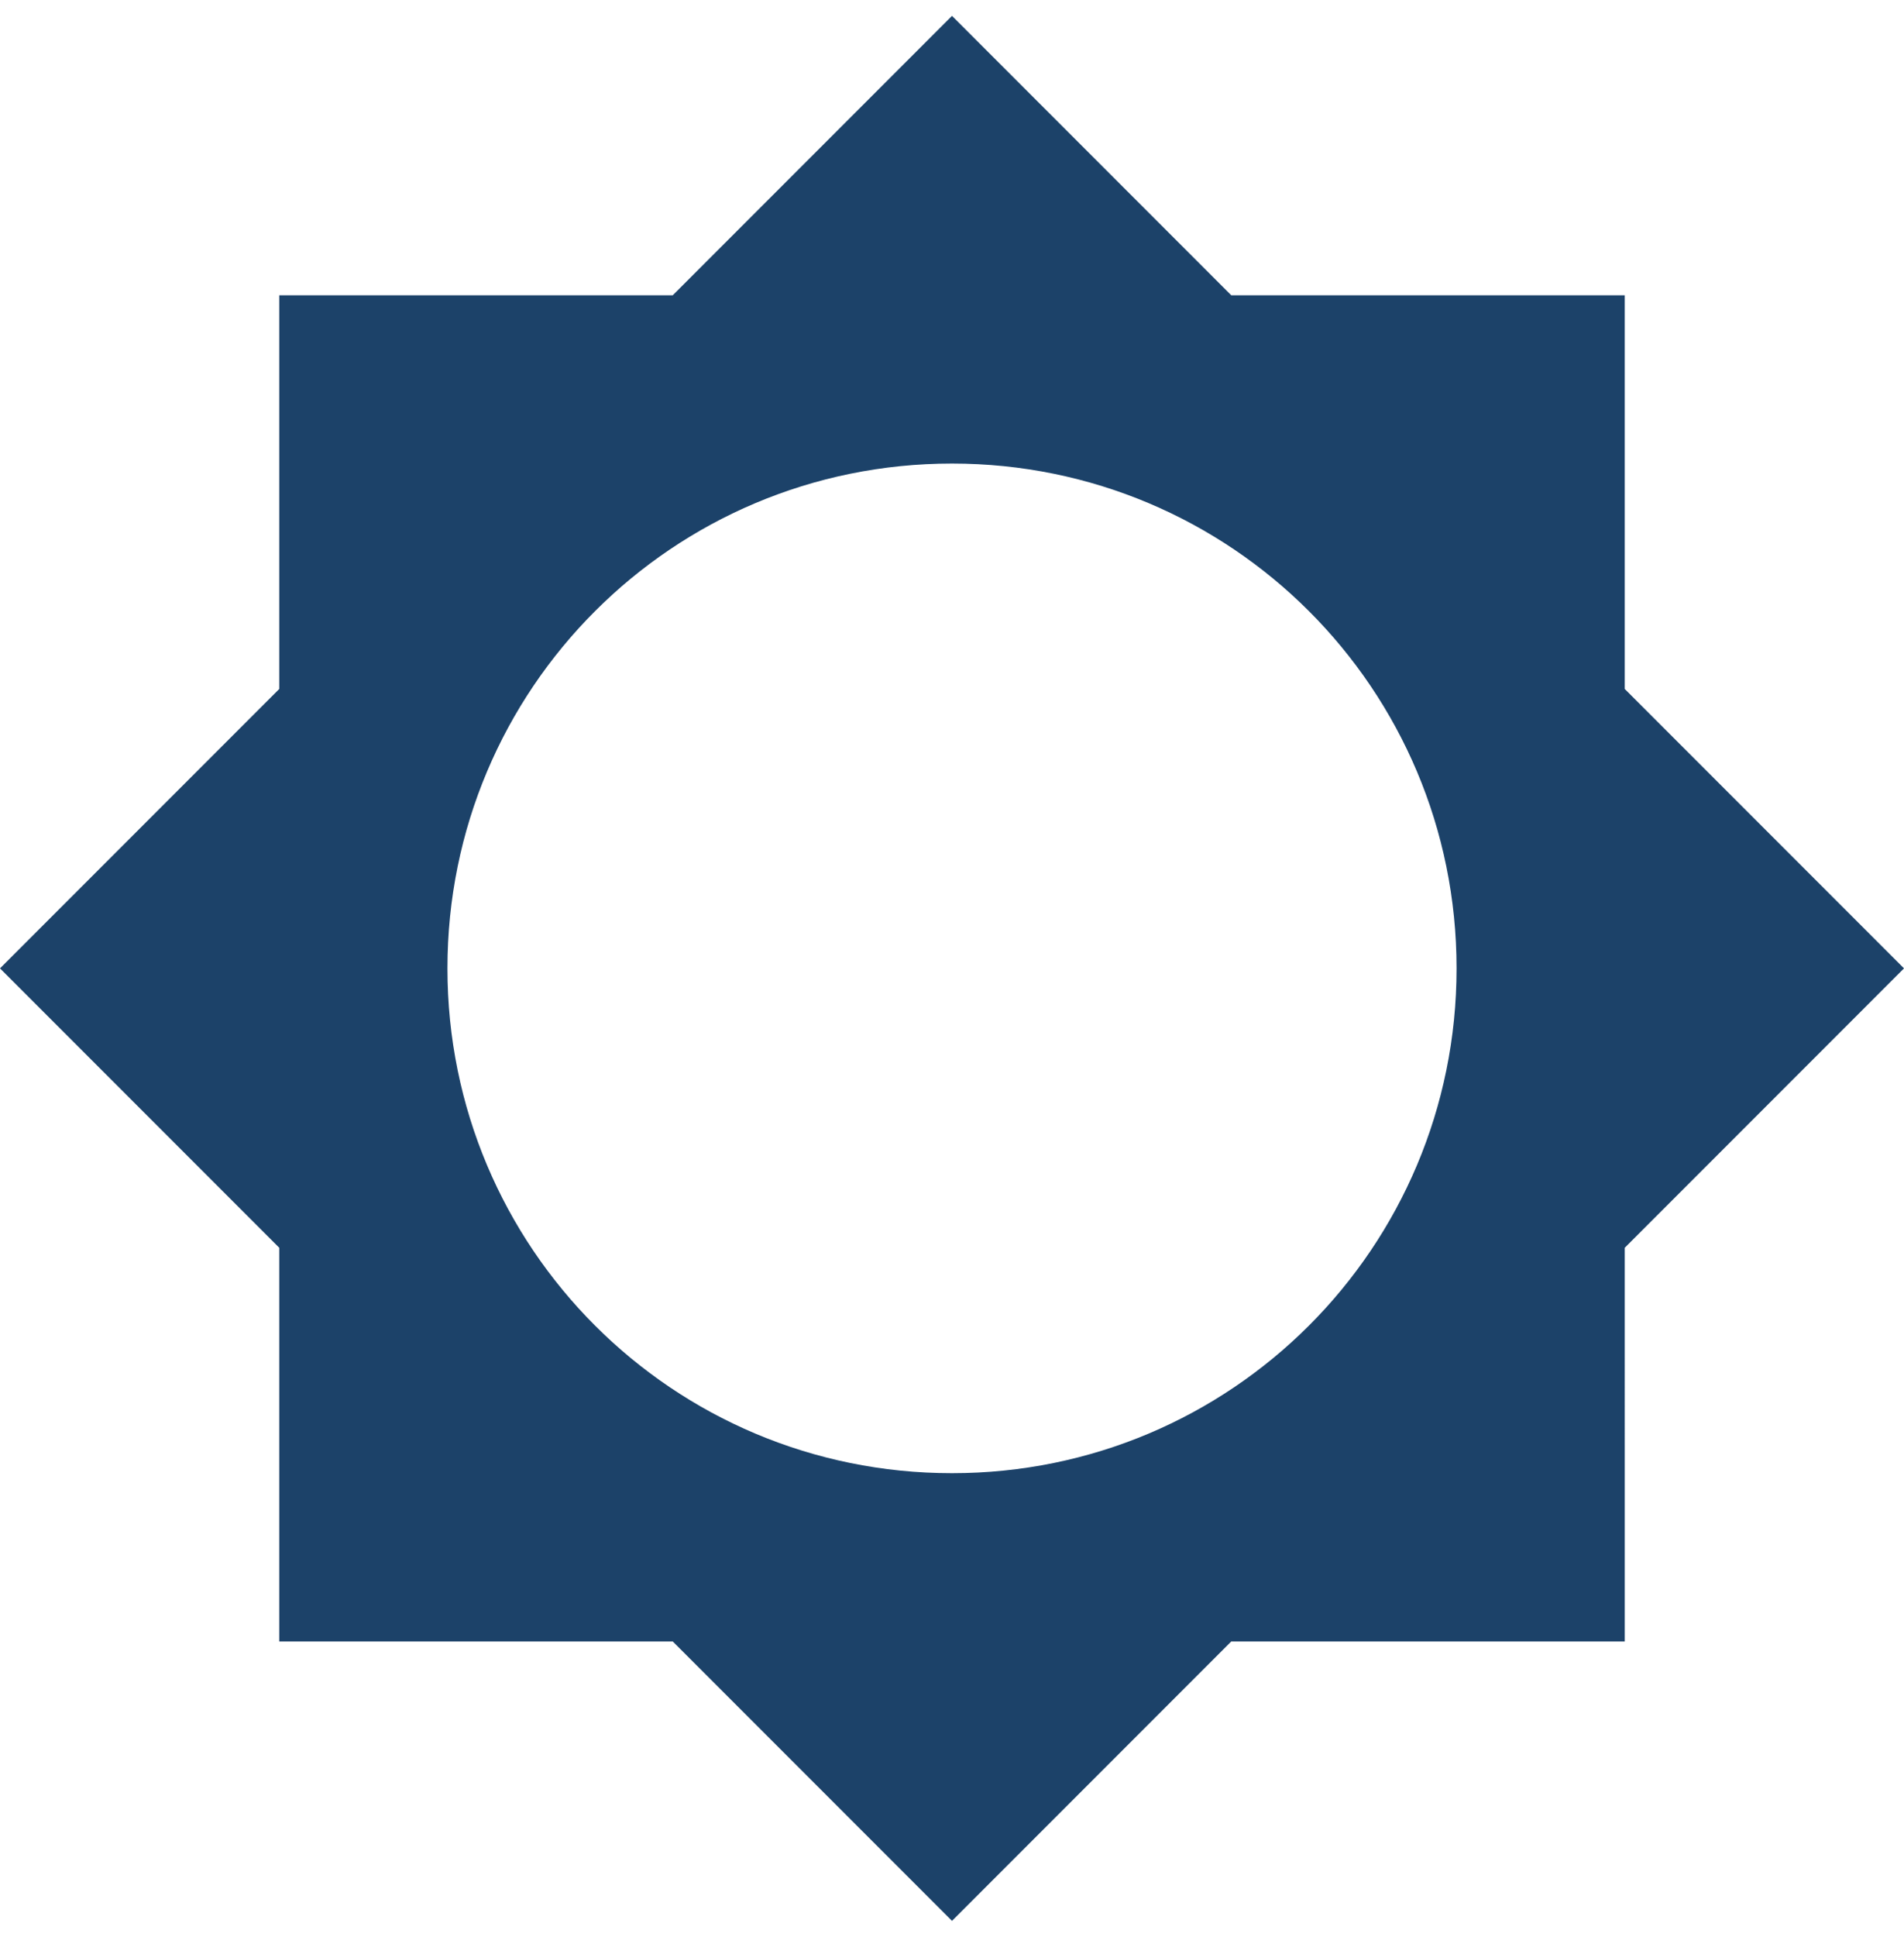
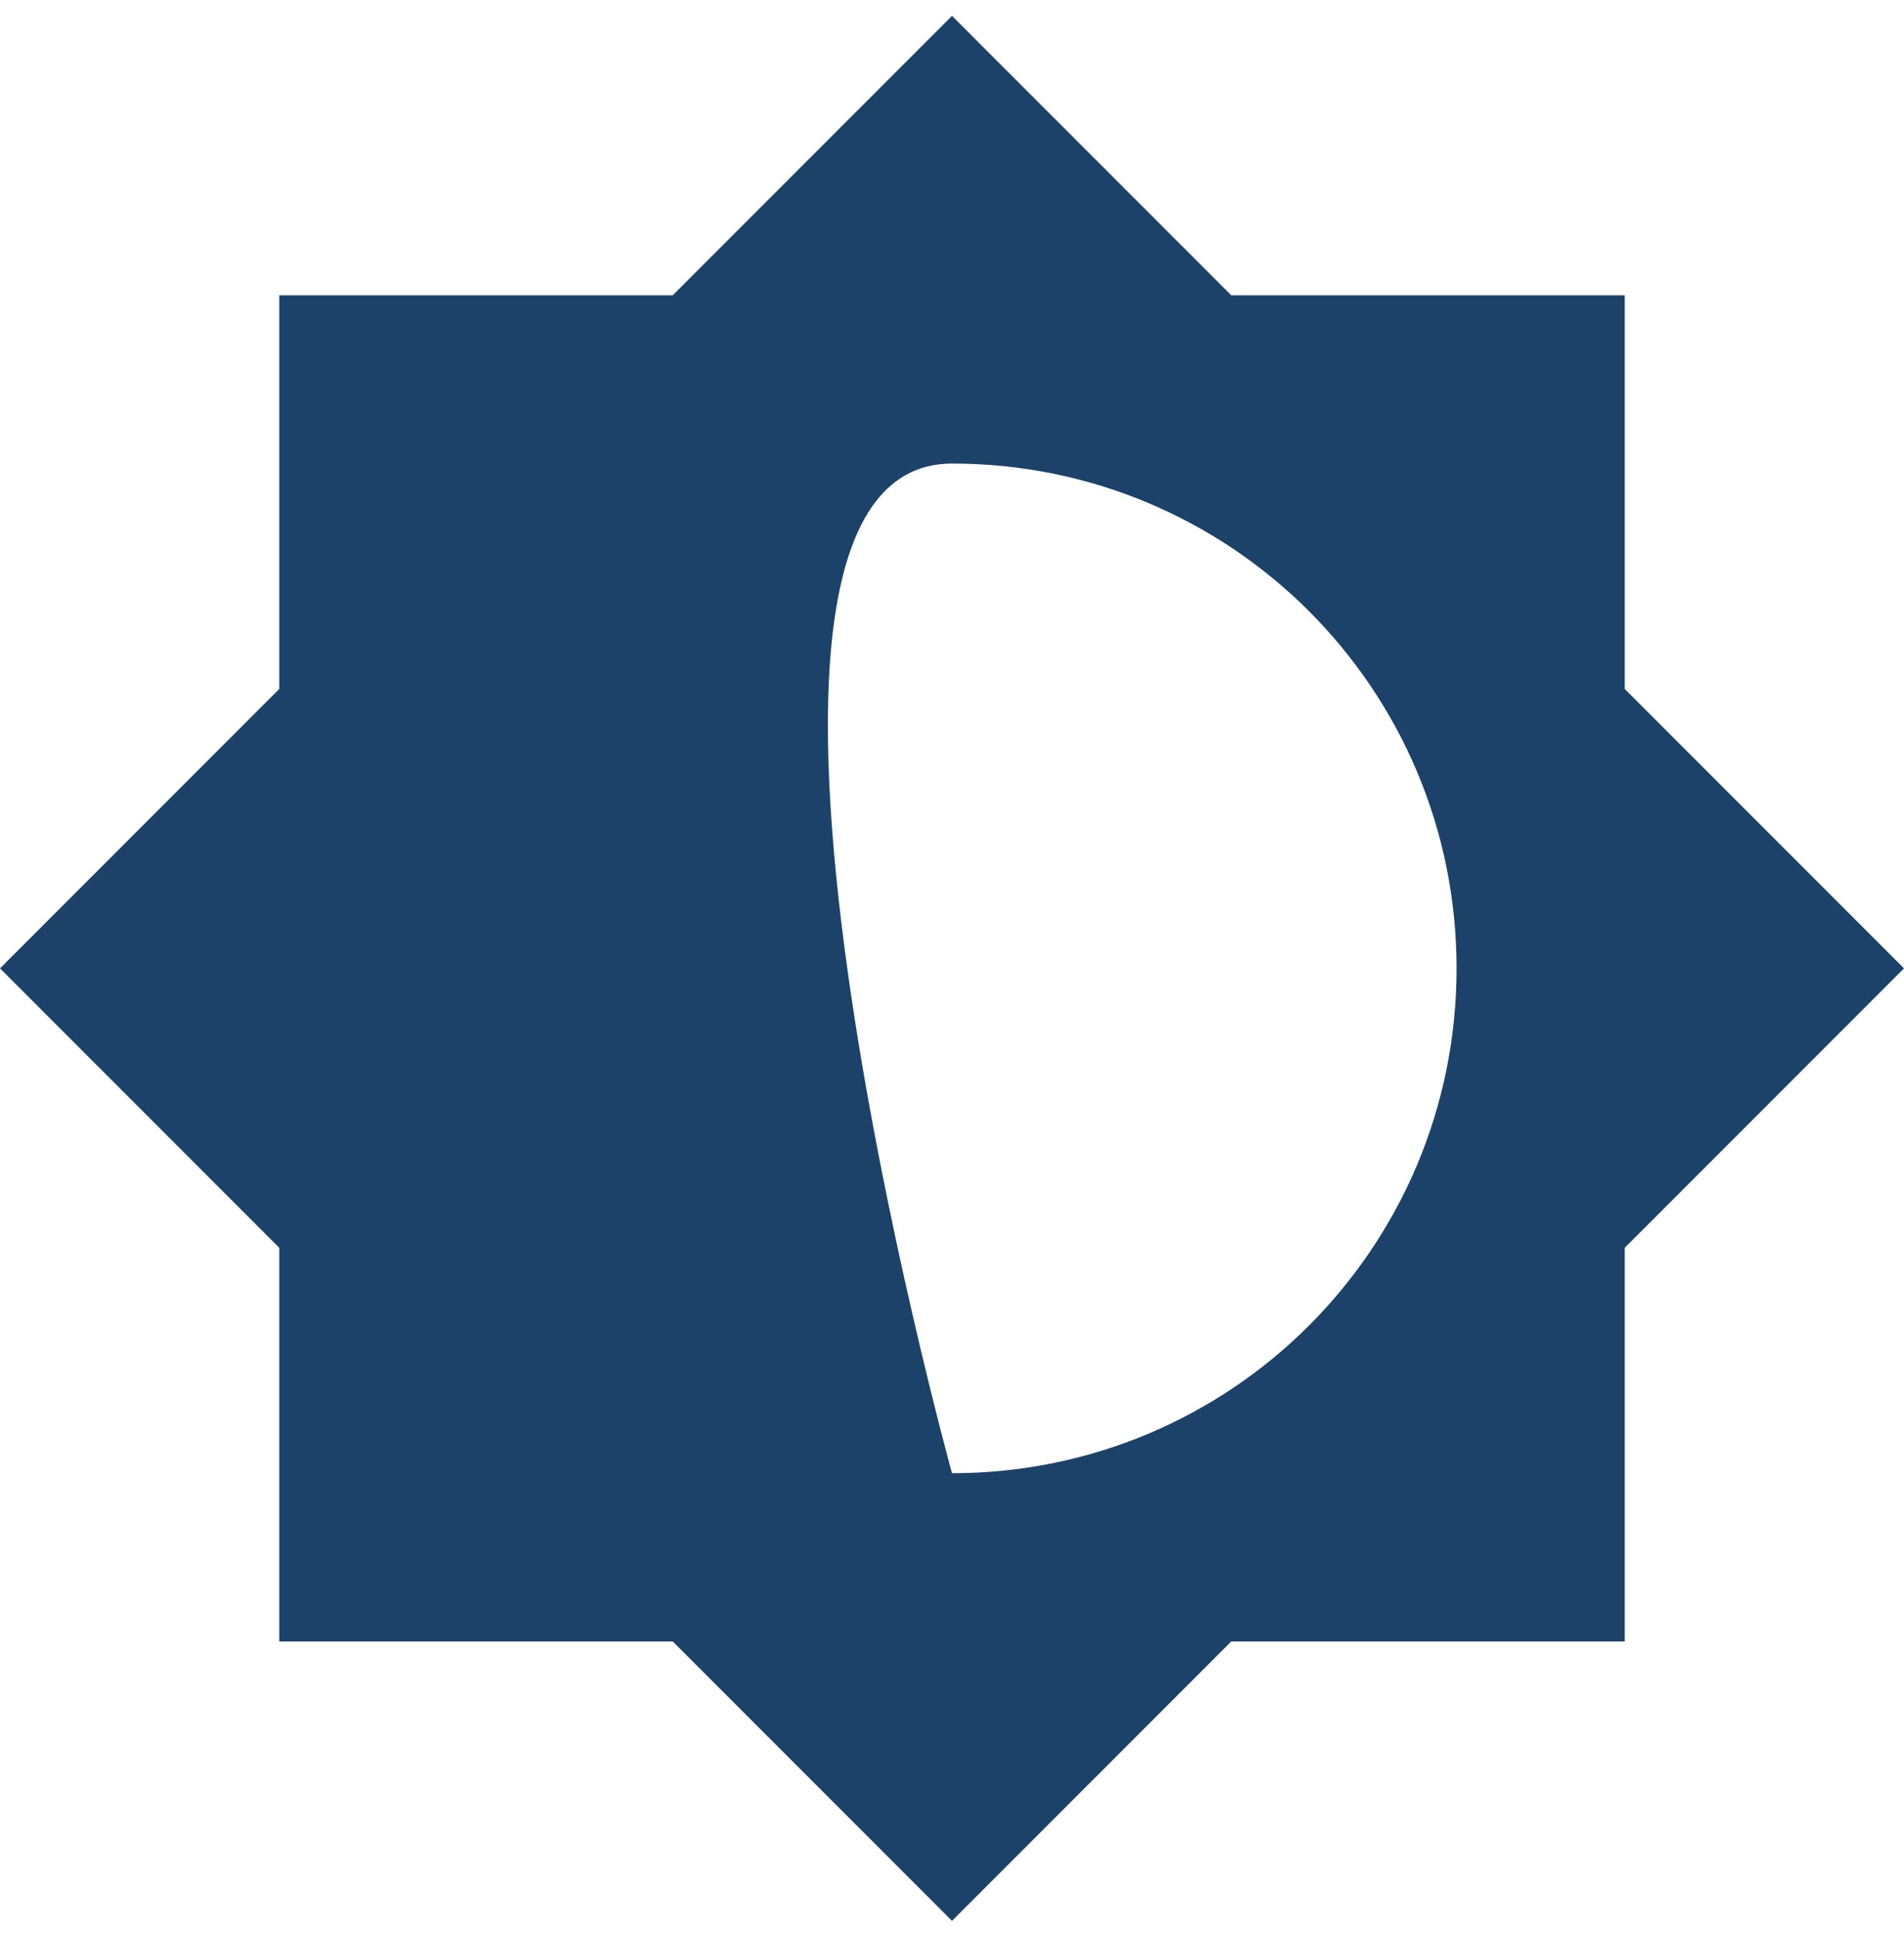
<svg xmlns="http://www.w3.org/2000/svg" version="1.1" id="Camada_1" x="0px" y="0px" viewBox="0 0 60 61" style="enable-background:new 0 0 60 61;" xml:space="preserve">
  <style type="text/css">
	.st0{fill:#1C4269;}
</style>
-   <path class="st0" d="M51.2,39.3l8.8-8.8l-8.8-8.8V9.3H38.8L30,0.5l-8.8,8.8H8.8v12.4L0,30.5l8.8,8.8v12.4h12.4l8.8,8.8l8.8-8.8h12.4  V39.3z M30,46.4c-8.8,0-15.9-7.1-15.9-15.9S21.2,14.6,30,14.6s15.9,7.1,15.9,15.9S38.8,46.4,30,46.4z" />
+   <path class="st0" d="M51.2,39.3l8.8-8.8l-8.8-8.8V9.3H38.8L30,0.5l-8.8,8.8H8.8v12.4L0,30.5l8.8,8.8v12.4h12.4l8.8,8.8l8.8-8.8h12.4  V39.3z M30,46.4S21.2,14.6,30,14.6s15.9,7.1,15.9,15.9S38.8,46.4,30,46.4z" />
</svg>